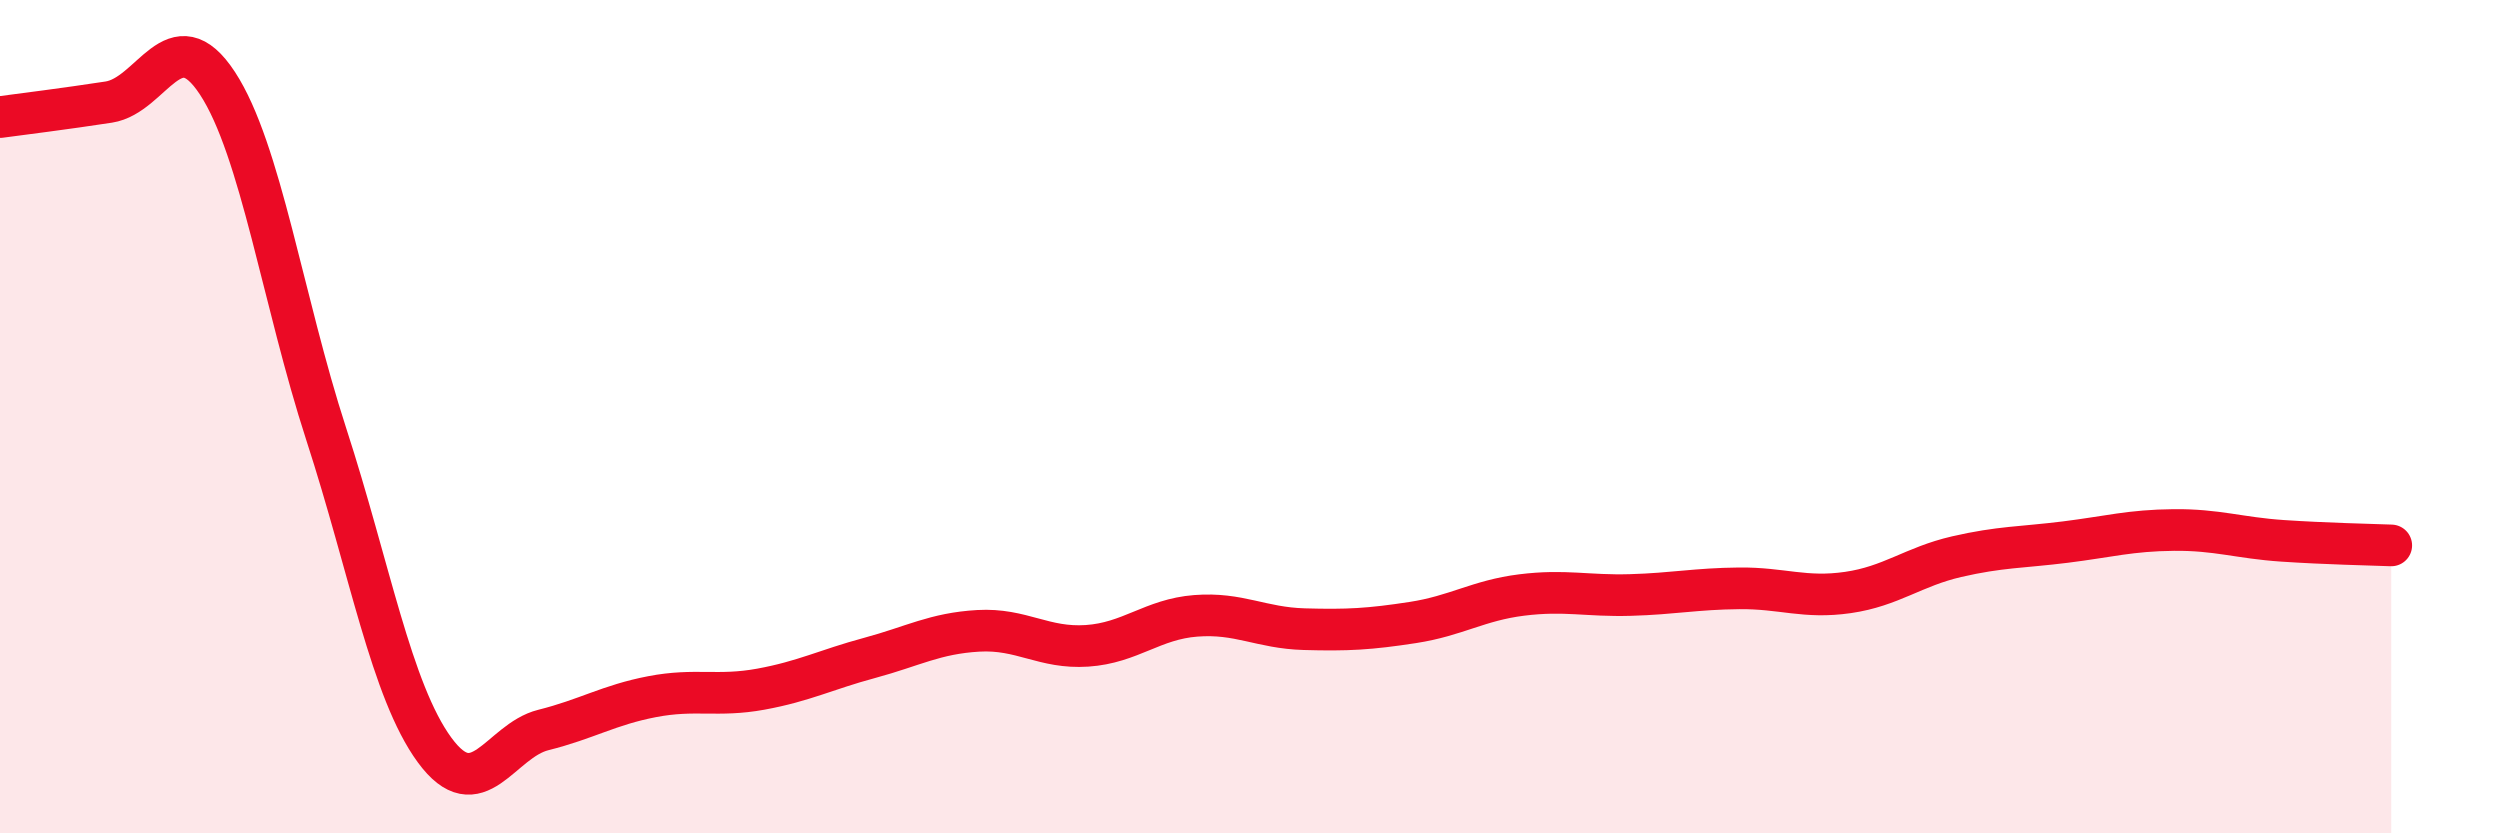
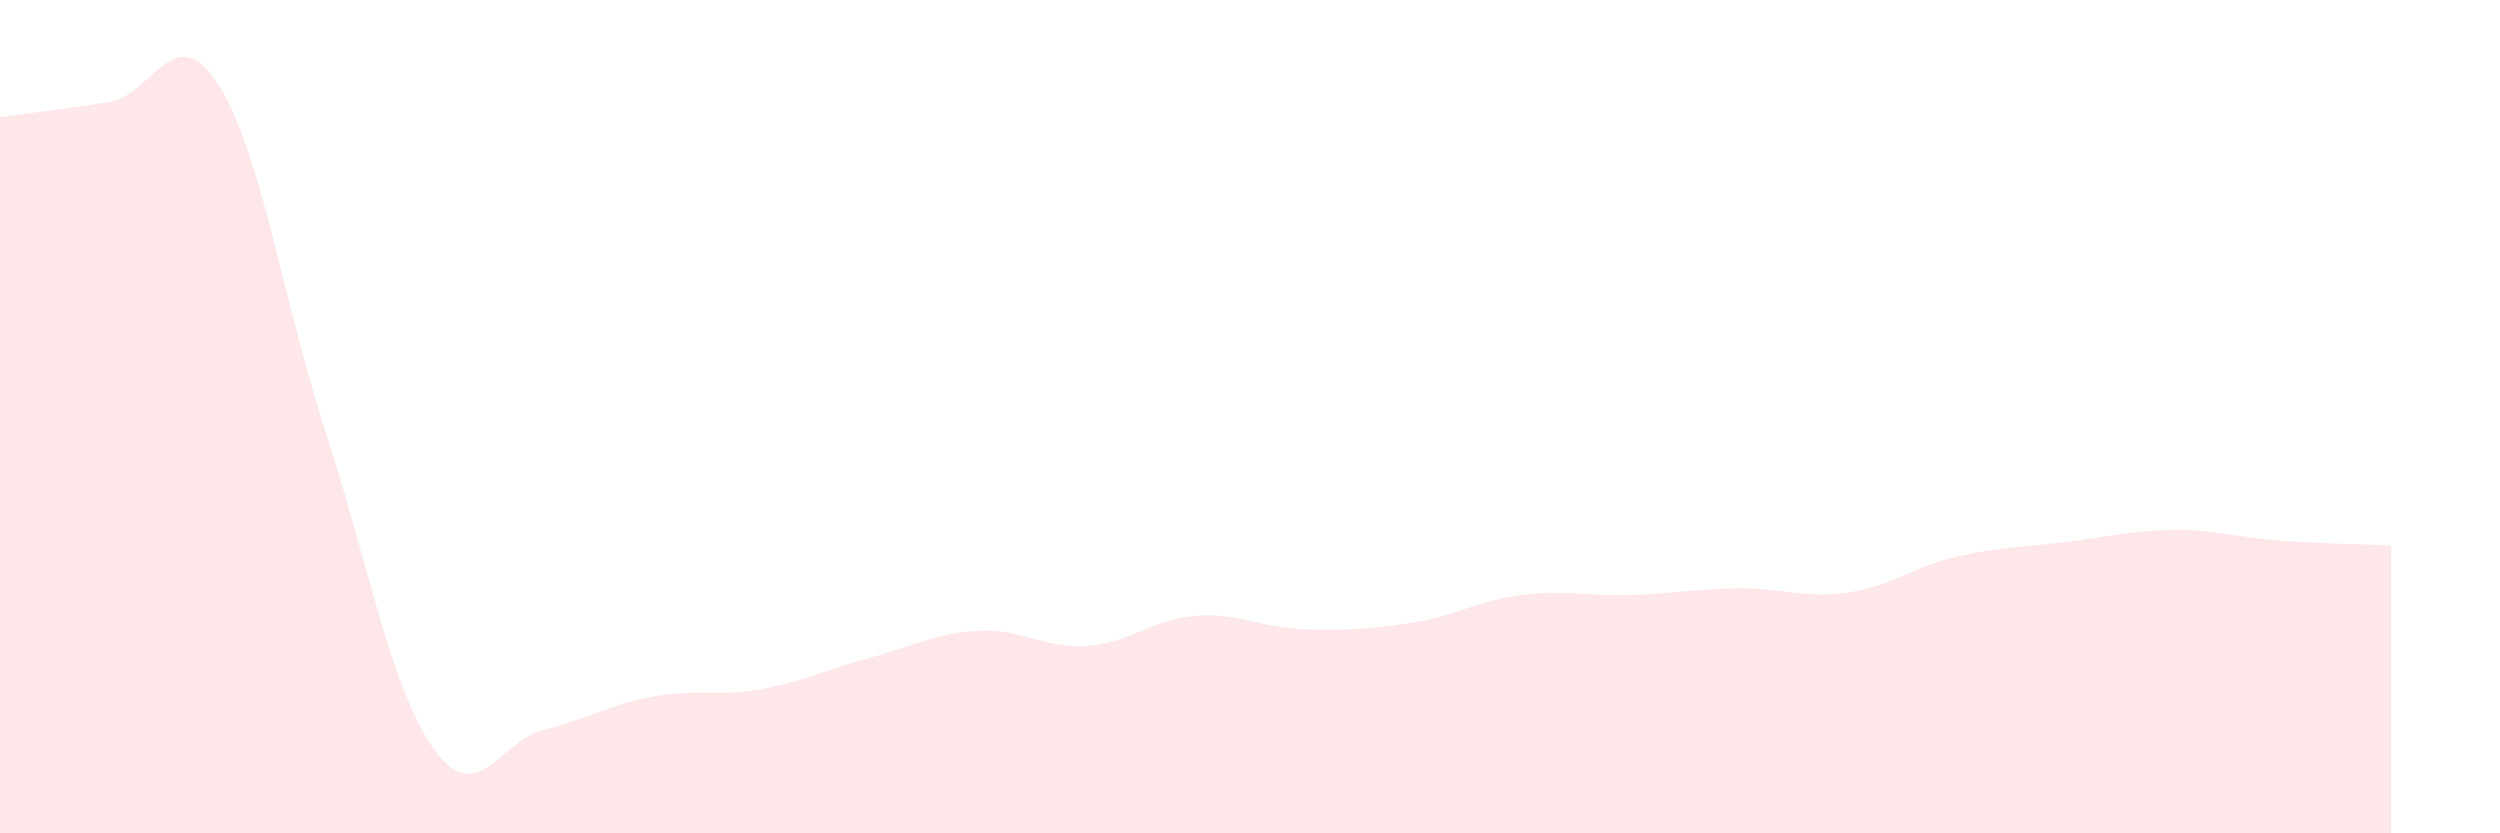
<svg xmlns="http://www.w3.org/2000/svg" width="60" height="20" viewBox="0 0 60 20">
  <path d="M 0,2.81 C 0.52,2.74 1.57,2.61 2.61,2.45 C 3.65,2.29 4.18,0.41 5.22,2 C 6.26,3.59 6.79,7.22 7.83,10.42 C 8.87,13.62 9.39,16.58 10.43,18 C 11.47,19.42 12,17.78 13.04,17.52 C 14.08,17.26 14.61,16.92 15.65,16.72 C 16.69,16.52 17.22,16.73 18.26,16.54 C 19.3,16.35 19.83,16.07 20.87,15.79 C 21.91,15.51 22.44,15.2 23.48,15.14 C 24.52,15.08 25.05,15.57 26.09,15.5 C 27.13,15.43 27.66,14.86 28.7,14.78 C 29.74,14.7 30.26,15.07 31.3,15.1 C 32.34,15.13 32.87,15.1 33.91,14.94 C 34.95,14.78 35.48,14.41 36.52,14.28 C 37.56,14.15 38.09,14.31 39.13,14.28 C 40.17,14.25 40.7,14.13 41.74,14.12 C 42.78,14.11 43.31,14.37 44.35,14.22 C 45.39,14.07 45.92,13.6 46.96,13.36 C 48,13.12 48.53,13.14 49.57,13.01 C 50.61,12.88 51.13,12.73 52.17,12.72 C 53.21,12.71 53.74,12.91 54.78,12.98 C 55.82,13.05 56.87,13.07 57.39,13.09L57.39 20L0 20Z" fill="#EB0A25" opacity="0.1" stroke-linecap="round" stroke-linejoin="round" />
-   <path d="M 0,2.81 C 0.52,2.74 1.57,2.61 2.61,2.45 C 3.65,2.29 4.18,0.41 5.22,2 C 6.26,3.59 6.79,7.22 7.83,10.42 C 8.87,13.62 9.39,16.58 10.43,18 C 11.47,19.42 12,17.78 13.04,17.52 C 14.08,17.26 14.61,16.92 15.65,16.72 C 16.69,16.52 17.22,16.73 18.26,16.54 C 19.3,16.35 19.83,16.07 20.87,15.79 C 21.91,15.51 22.44,15.2 23.48,15.14 C 24.52,15.08 25.05,15.57 26.09,15.5 C 27.13,15.43 27.66,14.86 28.7,14.78 C 29.74,14.7 30.26,15.07 31.3,15.1 C 32.34,15.13 32.87,15.1 33.91,14.94 C 34.95,14.78 35.48,14.41 36.52,14.28 C 37.56,14.15 38.09,14.31 39.13,14.28 C 40.17,14.25 40.7,14.13 41.74,14.12 C 42.78,14.11 43.31,14.37 44.35,14.22 C 45.39,14.07 45.92,13.6 46.96,13.36 C 48,13.12 48.53,13.14 49.57,13.01 C 50.61,12.88 51.13,12.73 52.17,12.72 C 53.21,12.71 53.74,12.91 54.78,12.98 C 55.82,13.05 56.87,13.07 57.39,13.09" stroke="#EB0A25" stroke-width="1" fill="none" stroke-linecap="round" stroke-linejoin="round" />
</svg>